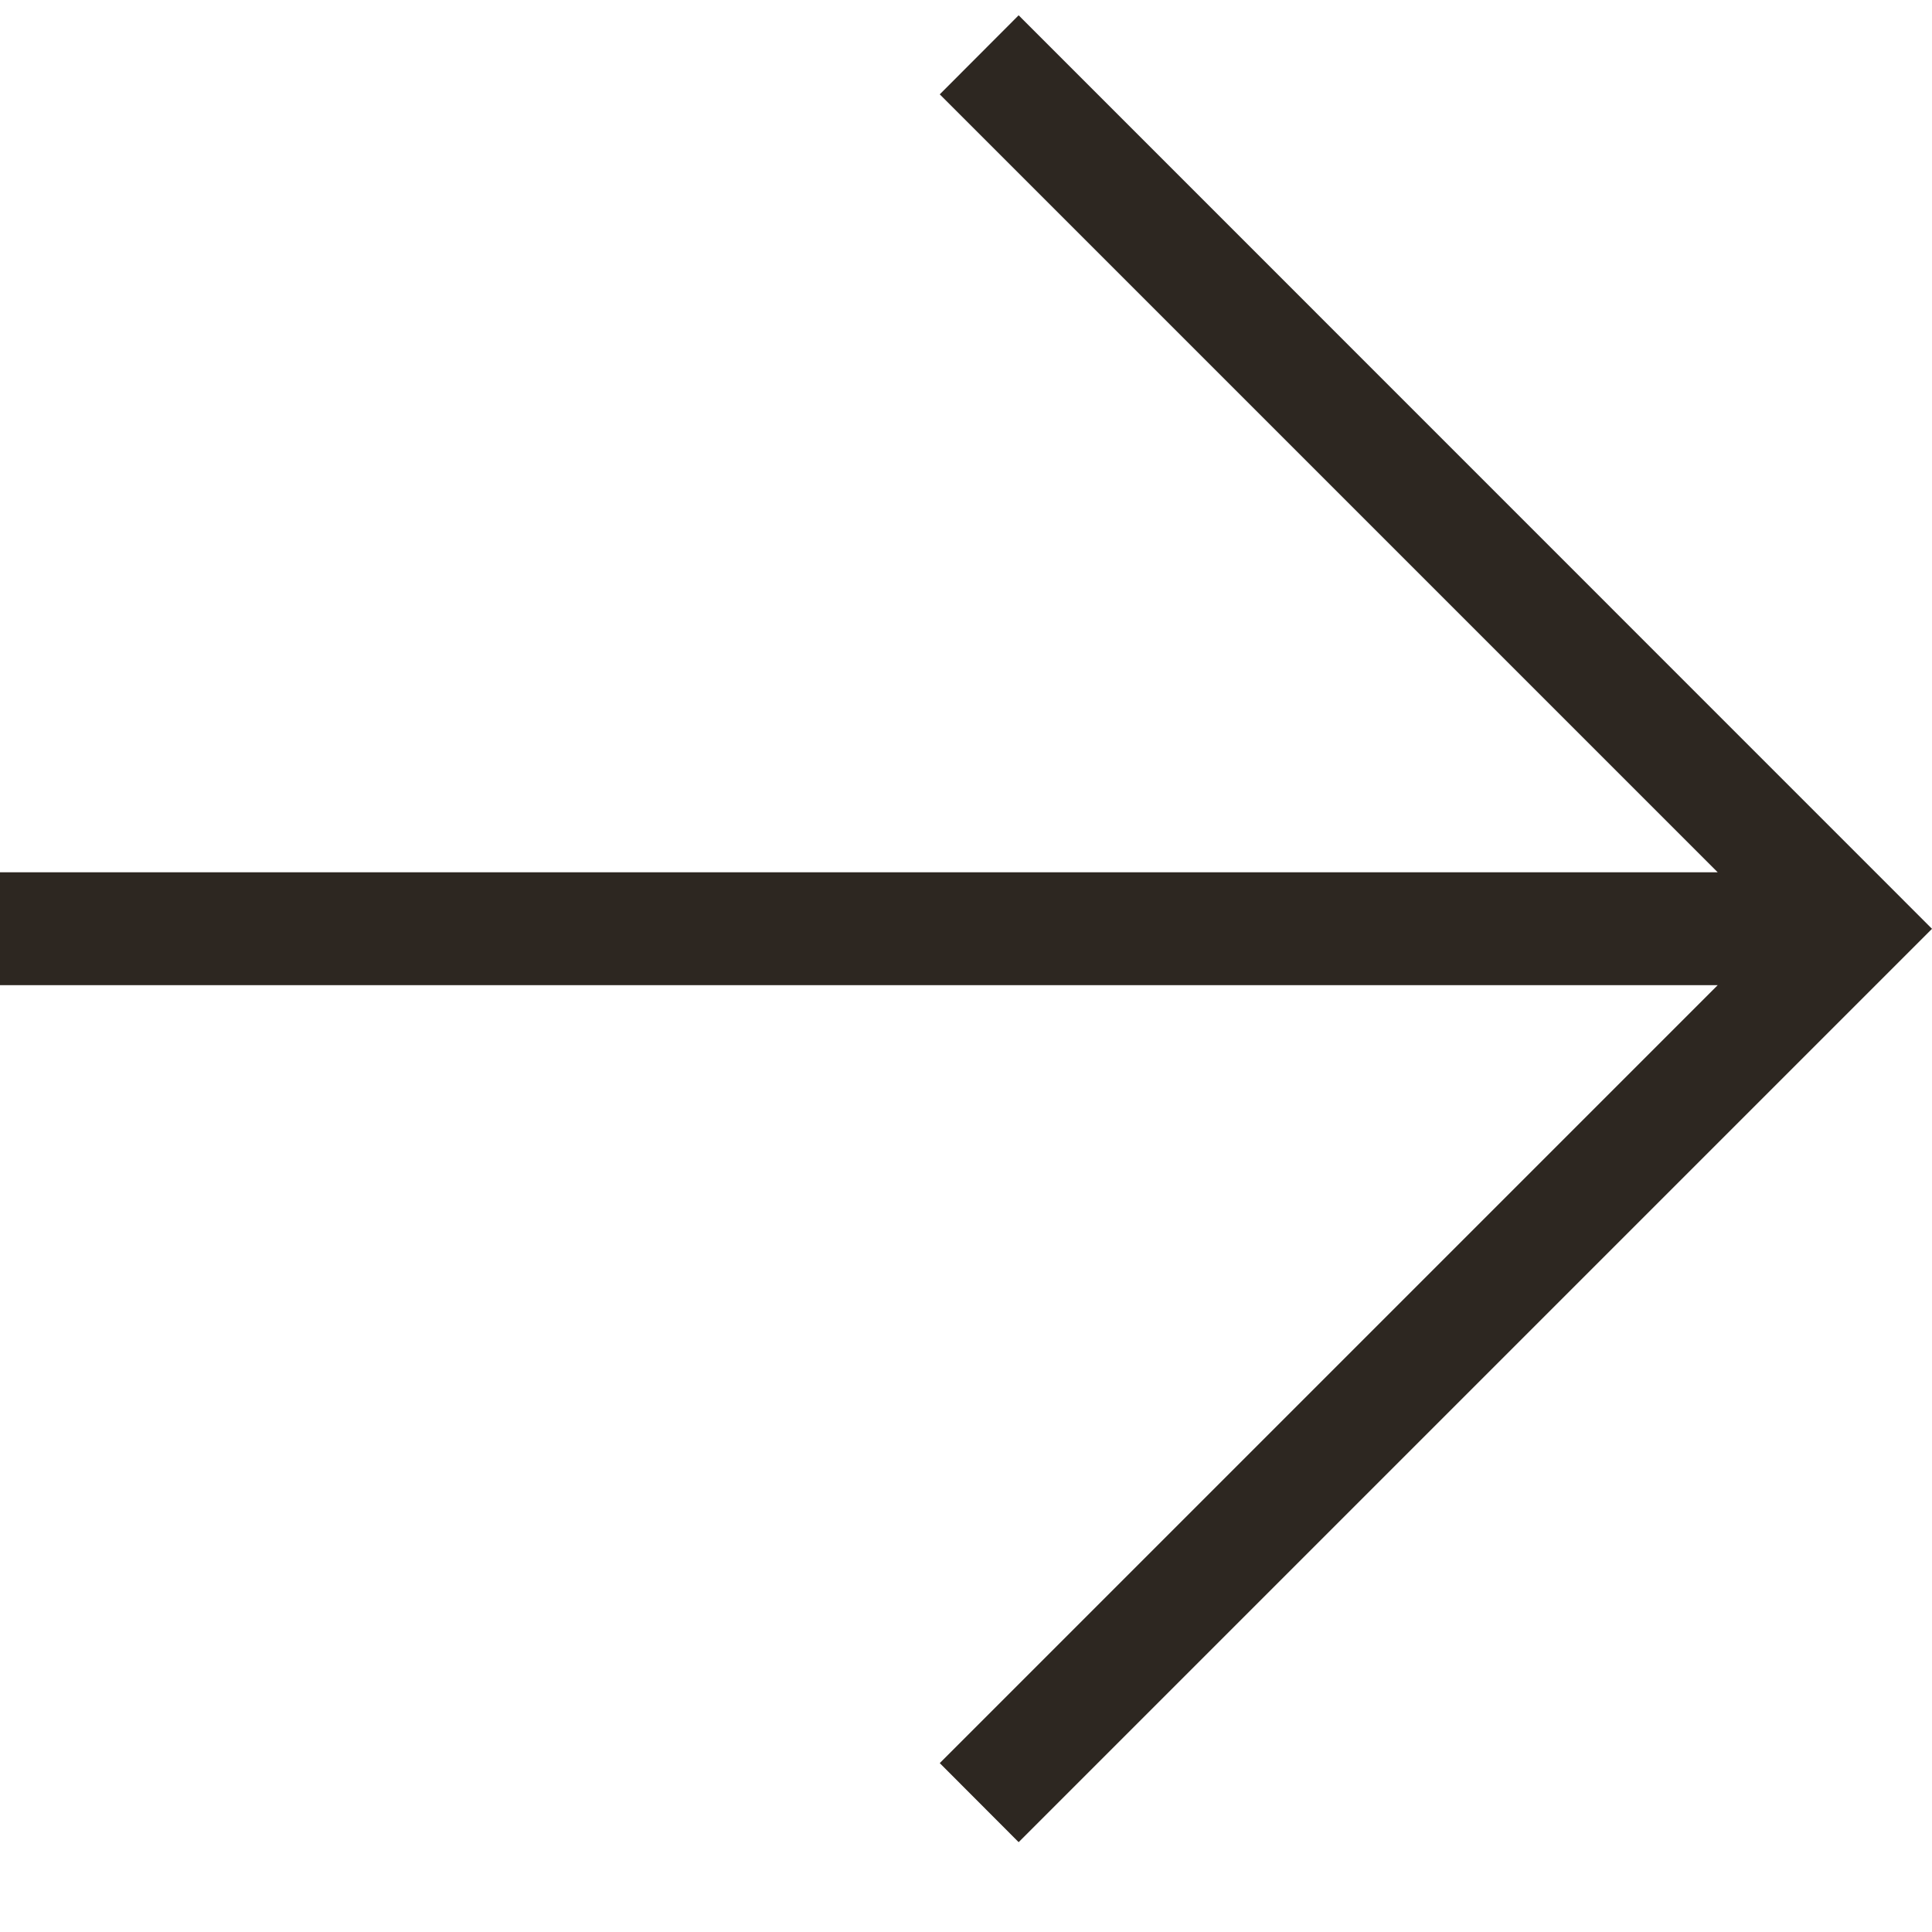
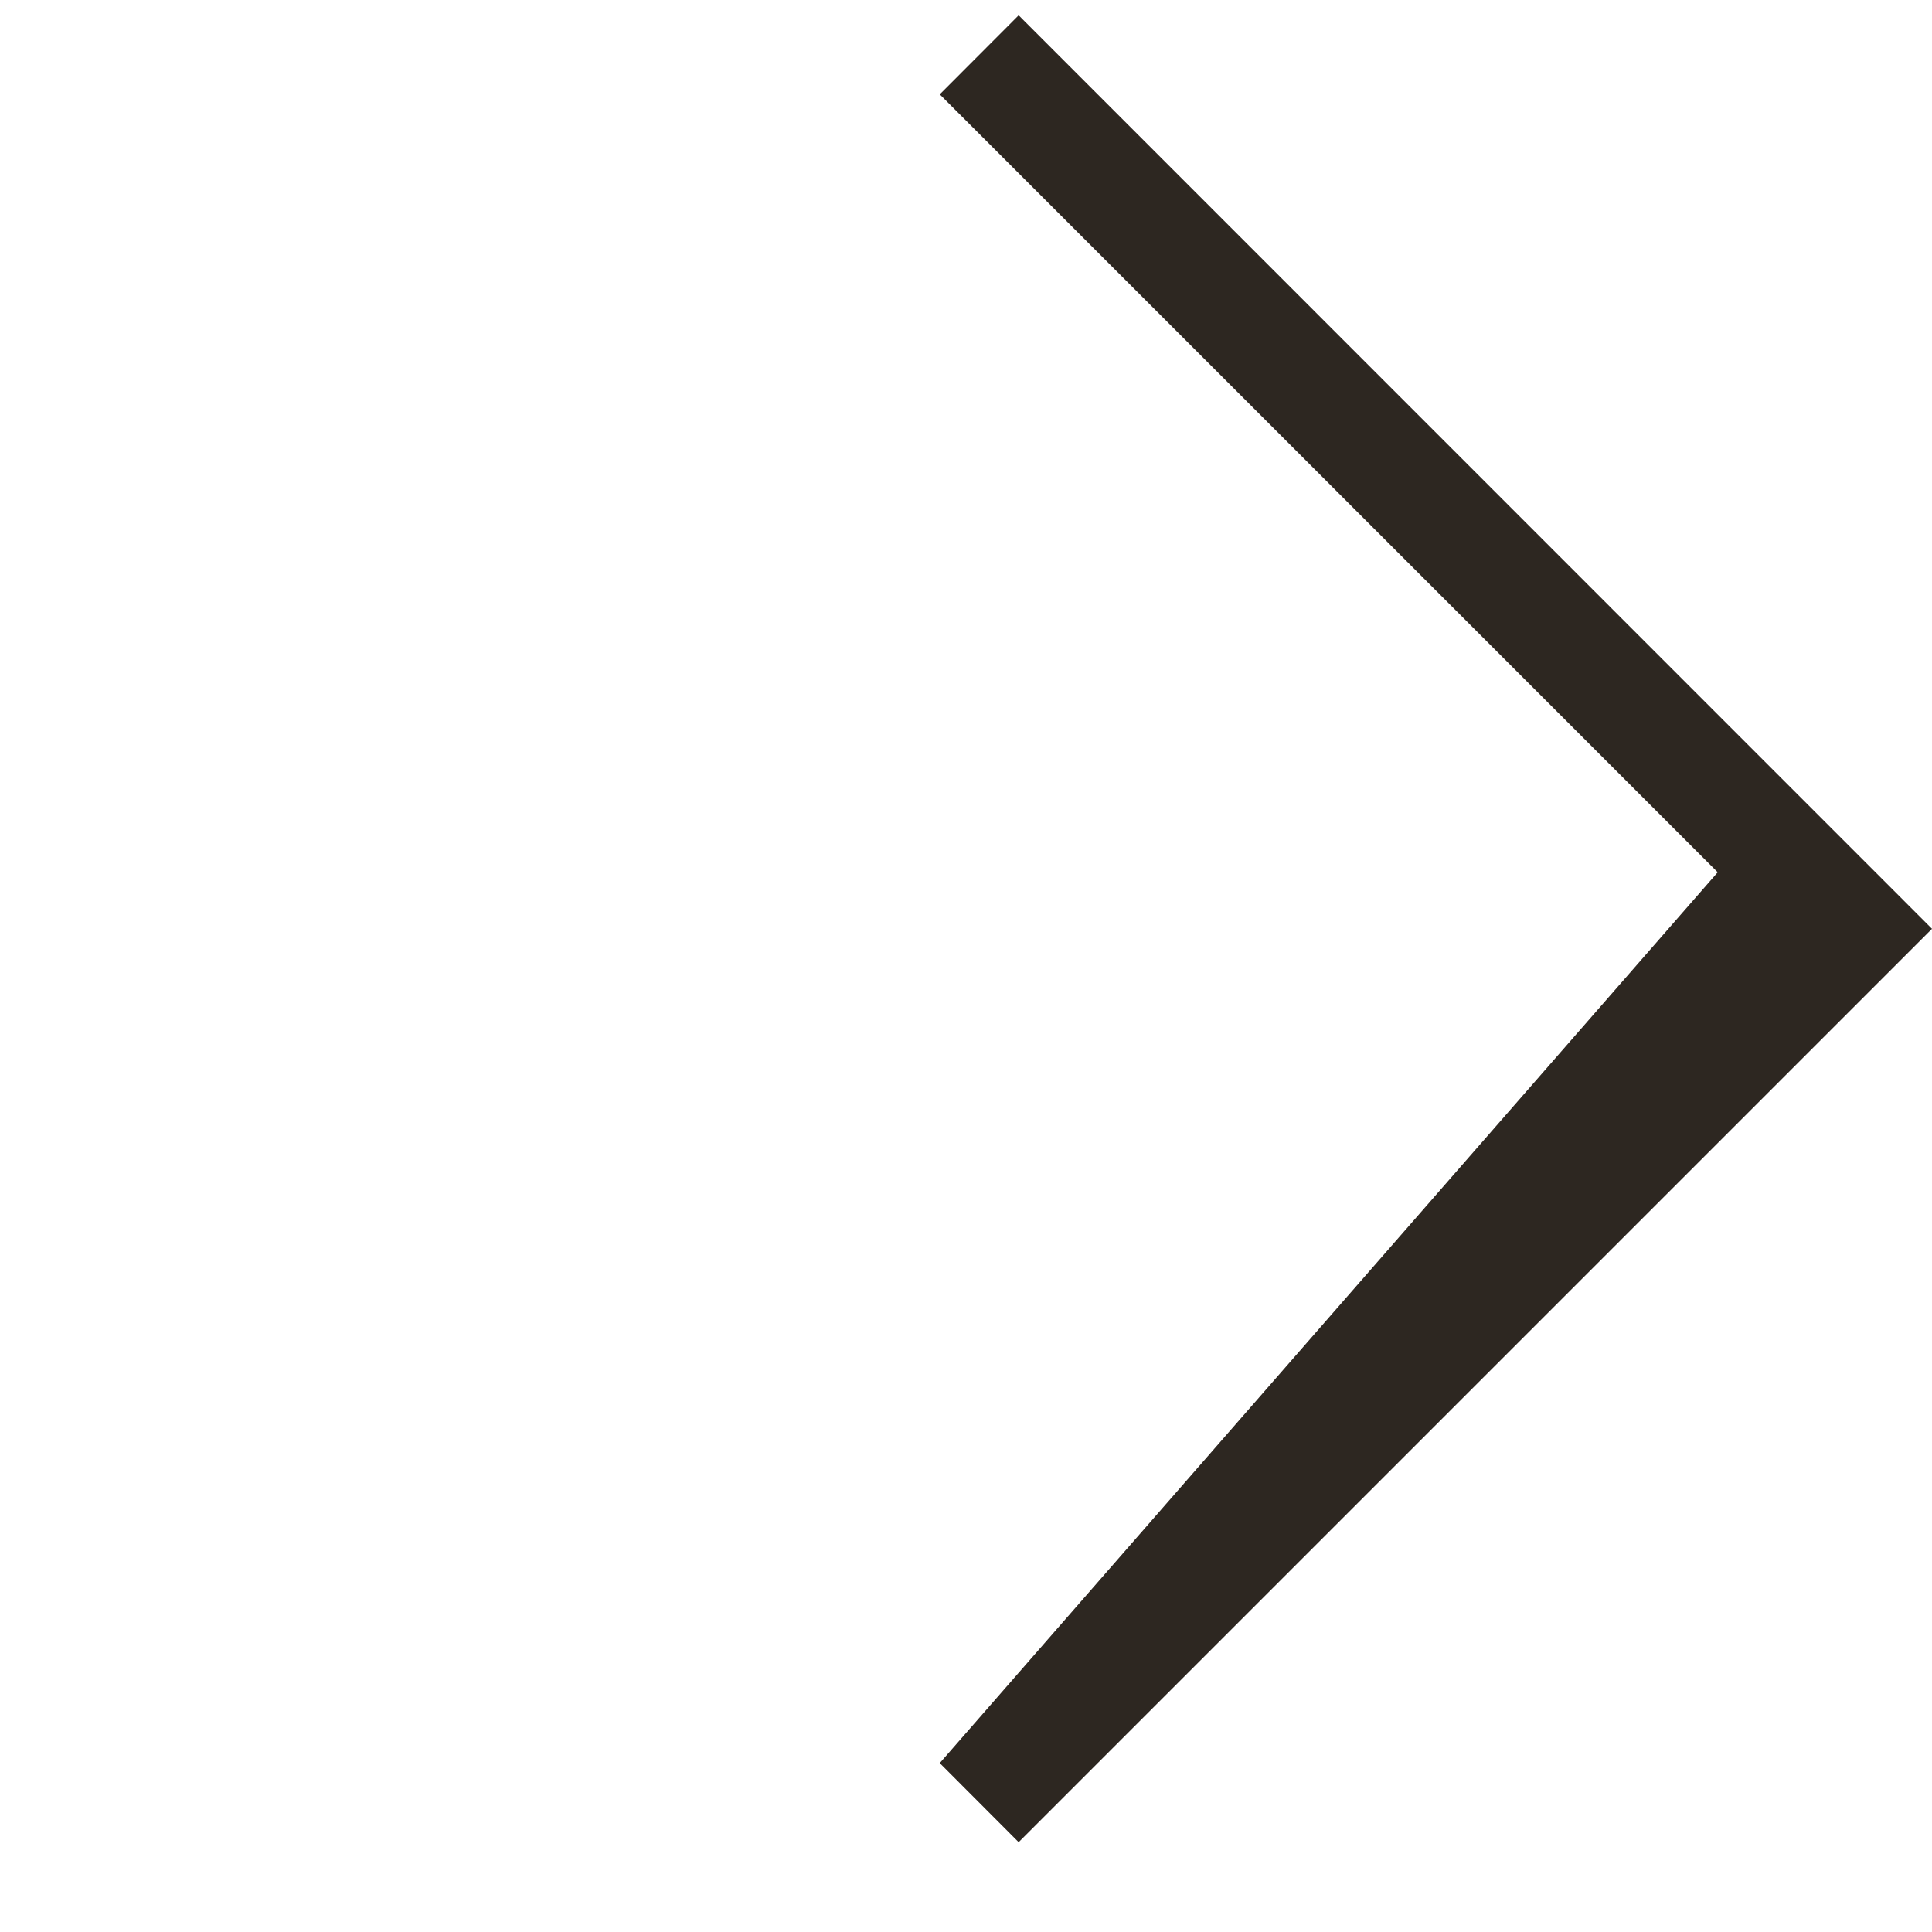
<svg xmlns="http://www.w3.org/2000/svg" width="12" height="12" viewBox="0 0 12 12" fill="none">
-   <path d="M5.837 10.951L6.327 11.442L12 5.769L6.327 0.095L5.837 0.586L10.669 5.418H0V6.119H10.669L5.837 10.951Z" fill="#2D2721" />
+   <path d="M5.837 10.951L6.327 11.442L12 5.769L6.327 0.095L5.837 0.586L10.669 5.418H0H10.669L5.837 10.951Z" fill="#2D2721" />
</svg>